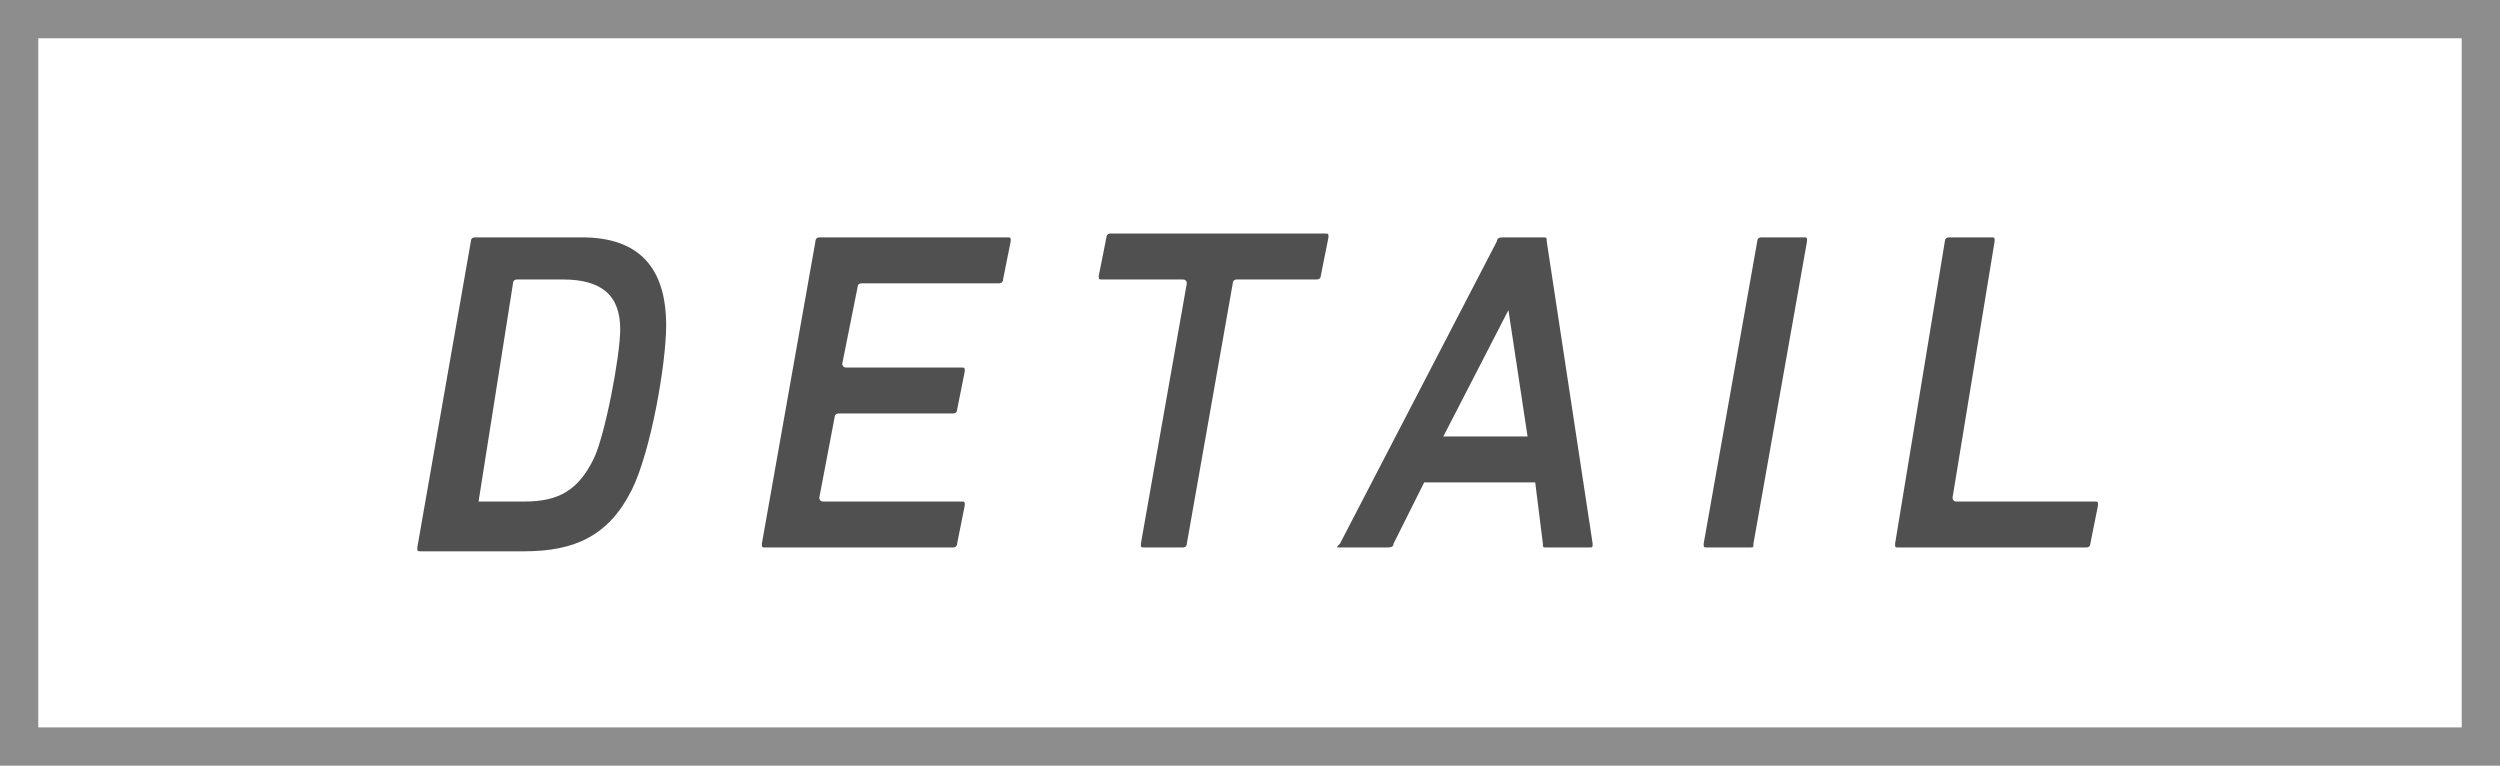
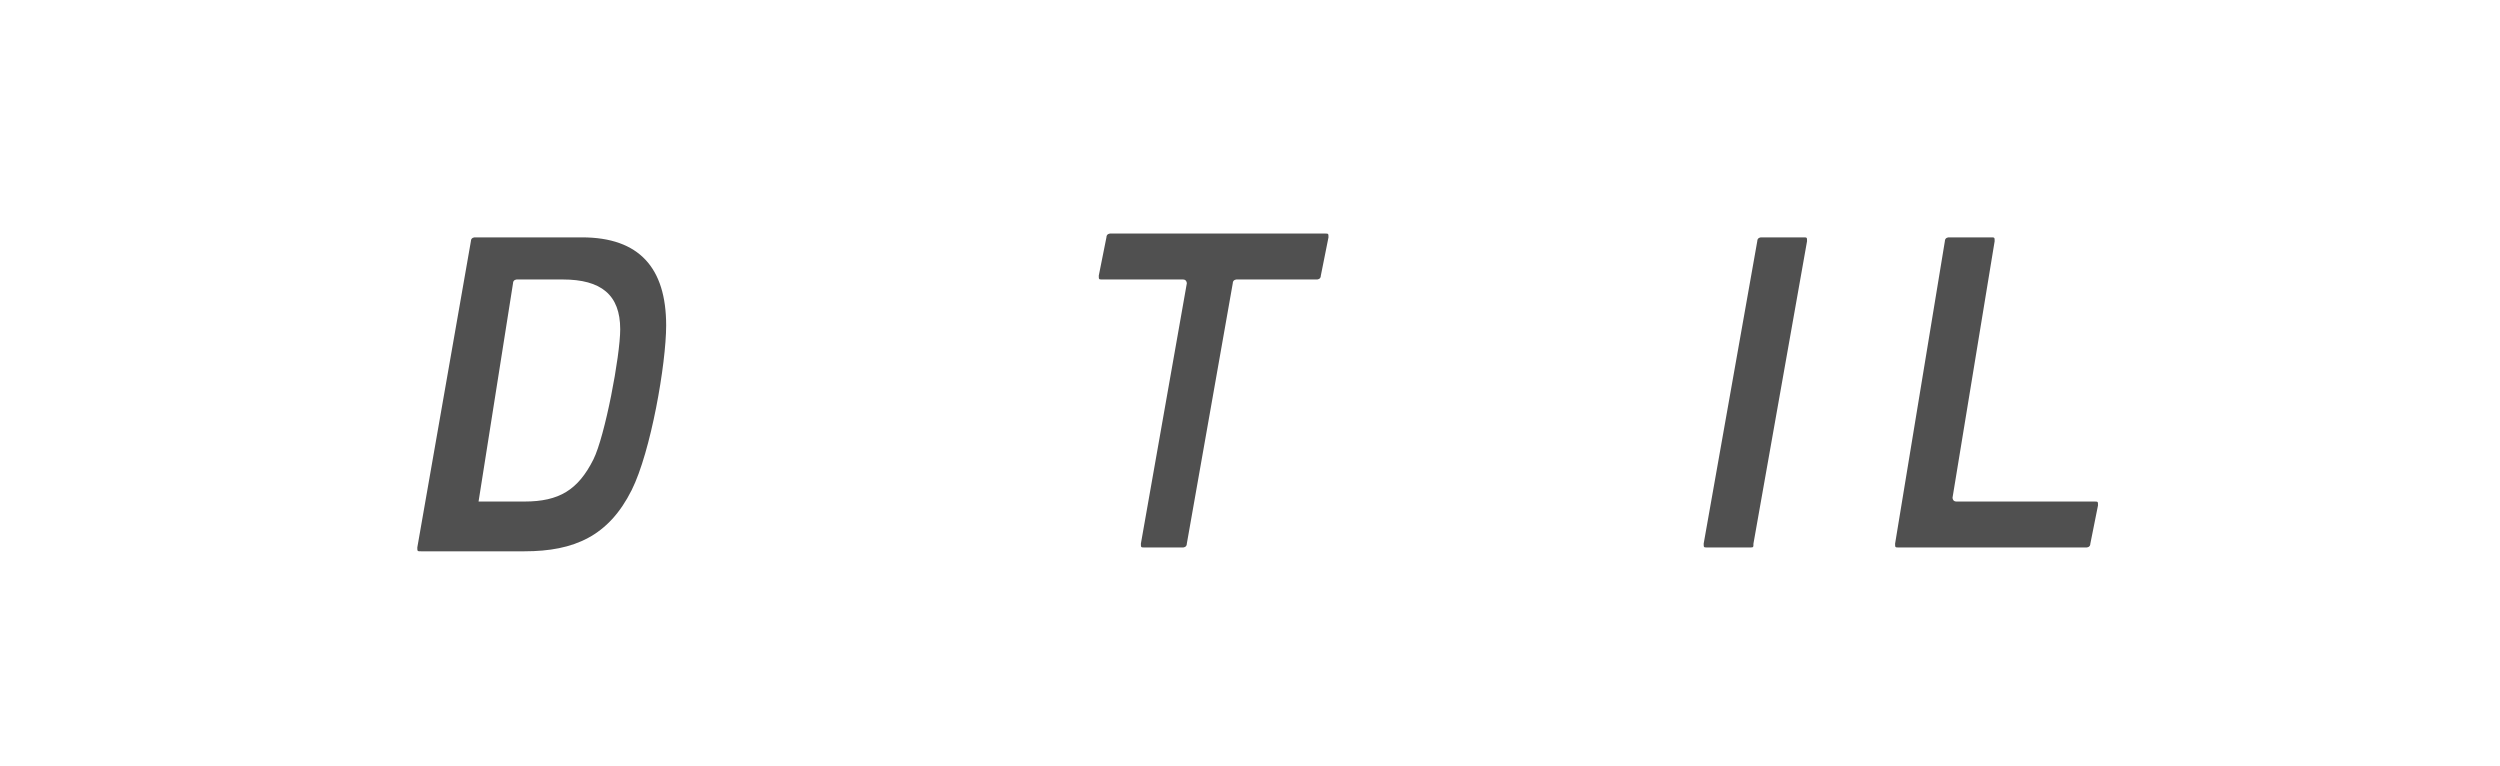
<svg xmlns="http://www.w3.org/2000/svg" version="1.1" id="DETAIL" x="0px" y="0px" viewBox="0 0 65.3 20" style="enable-background:new 0 0 65.3 20;" xml:space="preserve">
  <style type="text/css">
	.st0{fill:none;}
	.st1{fill:none;stroke:#8D8D8D;}
	.st2{enable-background:new    ;}
	.st3{fill:#505050;}
</style>
  <g id="長方形_12">
-     <rect y="0" class="st0" width="65.3" height="20" />
-     <rect x="0.5" y="0.5" class="st1" width="64.3" height="19" />
-   </g>
+     </g>
  <g class="st2">
    <path class="st3" d="M12.3,6.3c0-0.1,0.1-0.1,0.1-0.1h2.8c1.5,0,2.2,0.8,2.2,2.3c0,1-0.4,3.3-0.9,4.3c-0.6,1.2-1.5,1.6-2.8,1.6H11   c-0.1,0-0.1,0-0.1-0.1L12.3,6.3z M12.5,13.1h1.2c0.9,0,1.4-0.3,1.8-1.1c0.3-0.6,0.7-2.7,0.7-3.4c0-0.9-0.5-1.3-1.5-1.3h-1.2   c0,0-0.1,0-0.1,0.1L12.5,13.1C12.4,13.1,12.4,13.1,12.5,13.1z" />
-     <path class="st3" d="M21.3,6.3c0-0.1,0.1-0.1,0.1-0.1h4.9c0.1,0,0.1,0,0.1,0.1l-0.2,1c0,0.1-0.1,0.1-0.1,0.1h-3.6   c0,0-0.1,0-0.1,0.1L22,9.5c0,0,0,0.1,0.1,0.1h3c0.1,0,0.1,0,0.1,0.1l-0.2,1c0,0.1-0.1,0.1-0.1,0.1h-3c0,0-0.1,0-0.1,0.1L21.4,13   c0,0,0,0.1,0.1,0.1h3.6c0.1,0,0.1,0,0.1,0.1l-0.2,1c0,0.1-0.1,0.1-0.1,0.1H20c-0.1,0-0.1,0-0.1-0.1L21.3,6.3z" />
    <path class="st3" d="M29.9,14.3c-0.1,0-0.1,0-0.1-0.1L31,7.4c0,0,0-0.1-0.1-0.1h-2.1c-0.1,0-0.1,0-0.1-0.1l0.2-1   c0-0.1,0.1-0.1,0.1-0.1h5.6c0.1,0,0.1,0,0.1,0.1l-0.2,1c0,0.1-0.1,0.1-0.1,0.1h-2.1c0,0-0.1,0-0.1,0.1l-1.2,6.8   c0,0.1-0.1,0.1-0.1,0.1H29.9z" />
-     <path class="st3" d="M35,14.2l4.1-7.9c0-0.1,0.1-0.1,0.2-0.1h1c0.1,0,0.1,0,0.1,0.1l1.2,7.9c0,0.1,0,0.1-0.1,0.1h-1.1   c-0.1,0-0.1,0-0.1-0.1l-0.2-1.6h-2.9l-0.8,1.6c0,0.1-0.1,0.1-0.2,0.1H35C34.9,14.3,34.9,14.3,35,14.2z M39.9,11.4l-0.5-3.3h0   l-1.7,3.3H39.9z" />
    <path class="st3" d="M45.9,6.3c0-0.1,0.1-0.1,0.1-0.1h1.1c0.1,0,0.1,0,0.1,0.1l-1.4,7.9c0,0.1,0,0.1-0.1,0.1h-1.1   c-0.1,0-0.1,0-0.1-0.1L45.9,6.3z" />
    <path class="st3" d="M50.8,6.3c0-0.1,0.1-0.1,0.1-0.1h1.1c0.1,0,0.1,0,0.1,0.1L51,13c0,0,0,0.1,0.1,0.1h3.6c0.1,0,0.1,0,0.1,0.1   l-0.2,1c0,0.1-0.1,0.1-0.1,0.1h-4.9c-0.1,0-0.1,0-0.1-0.1L50.8,6.3z" />
  </g>
</svg>